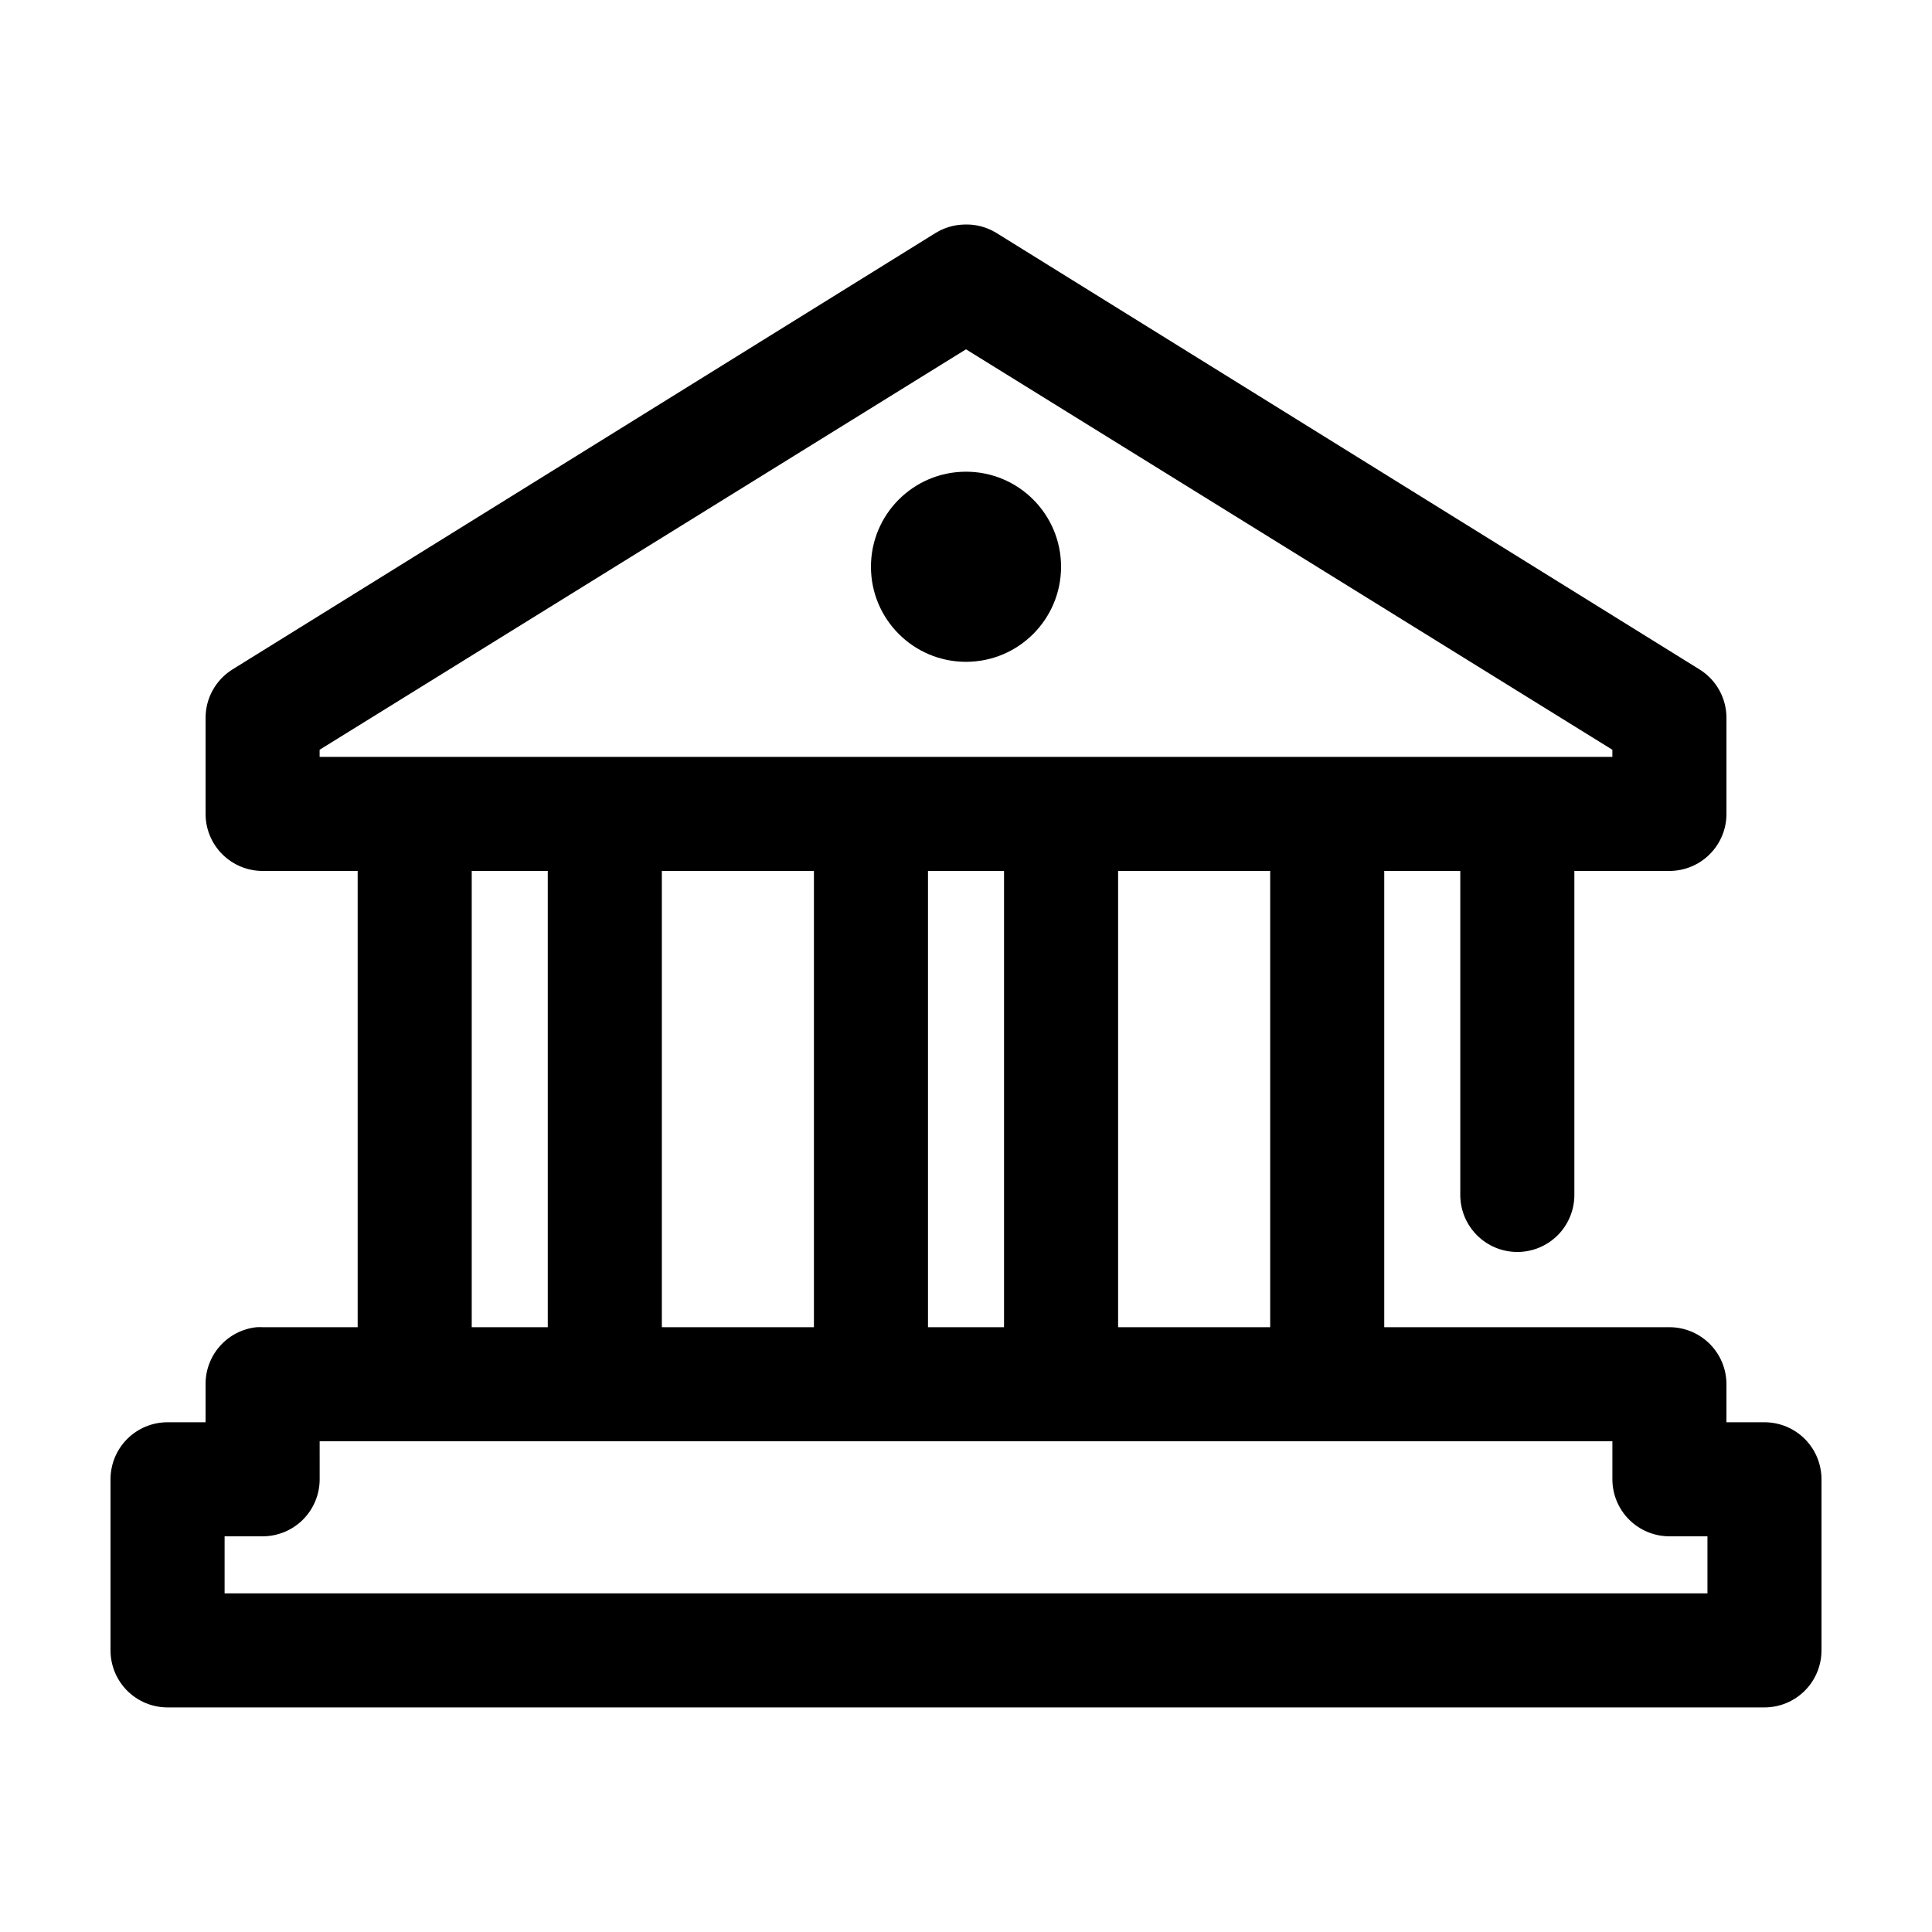
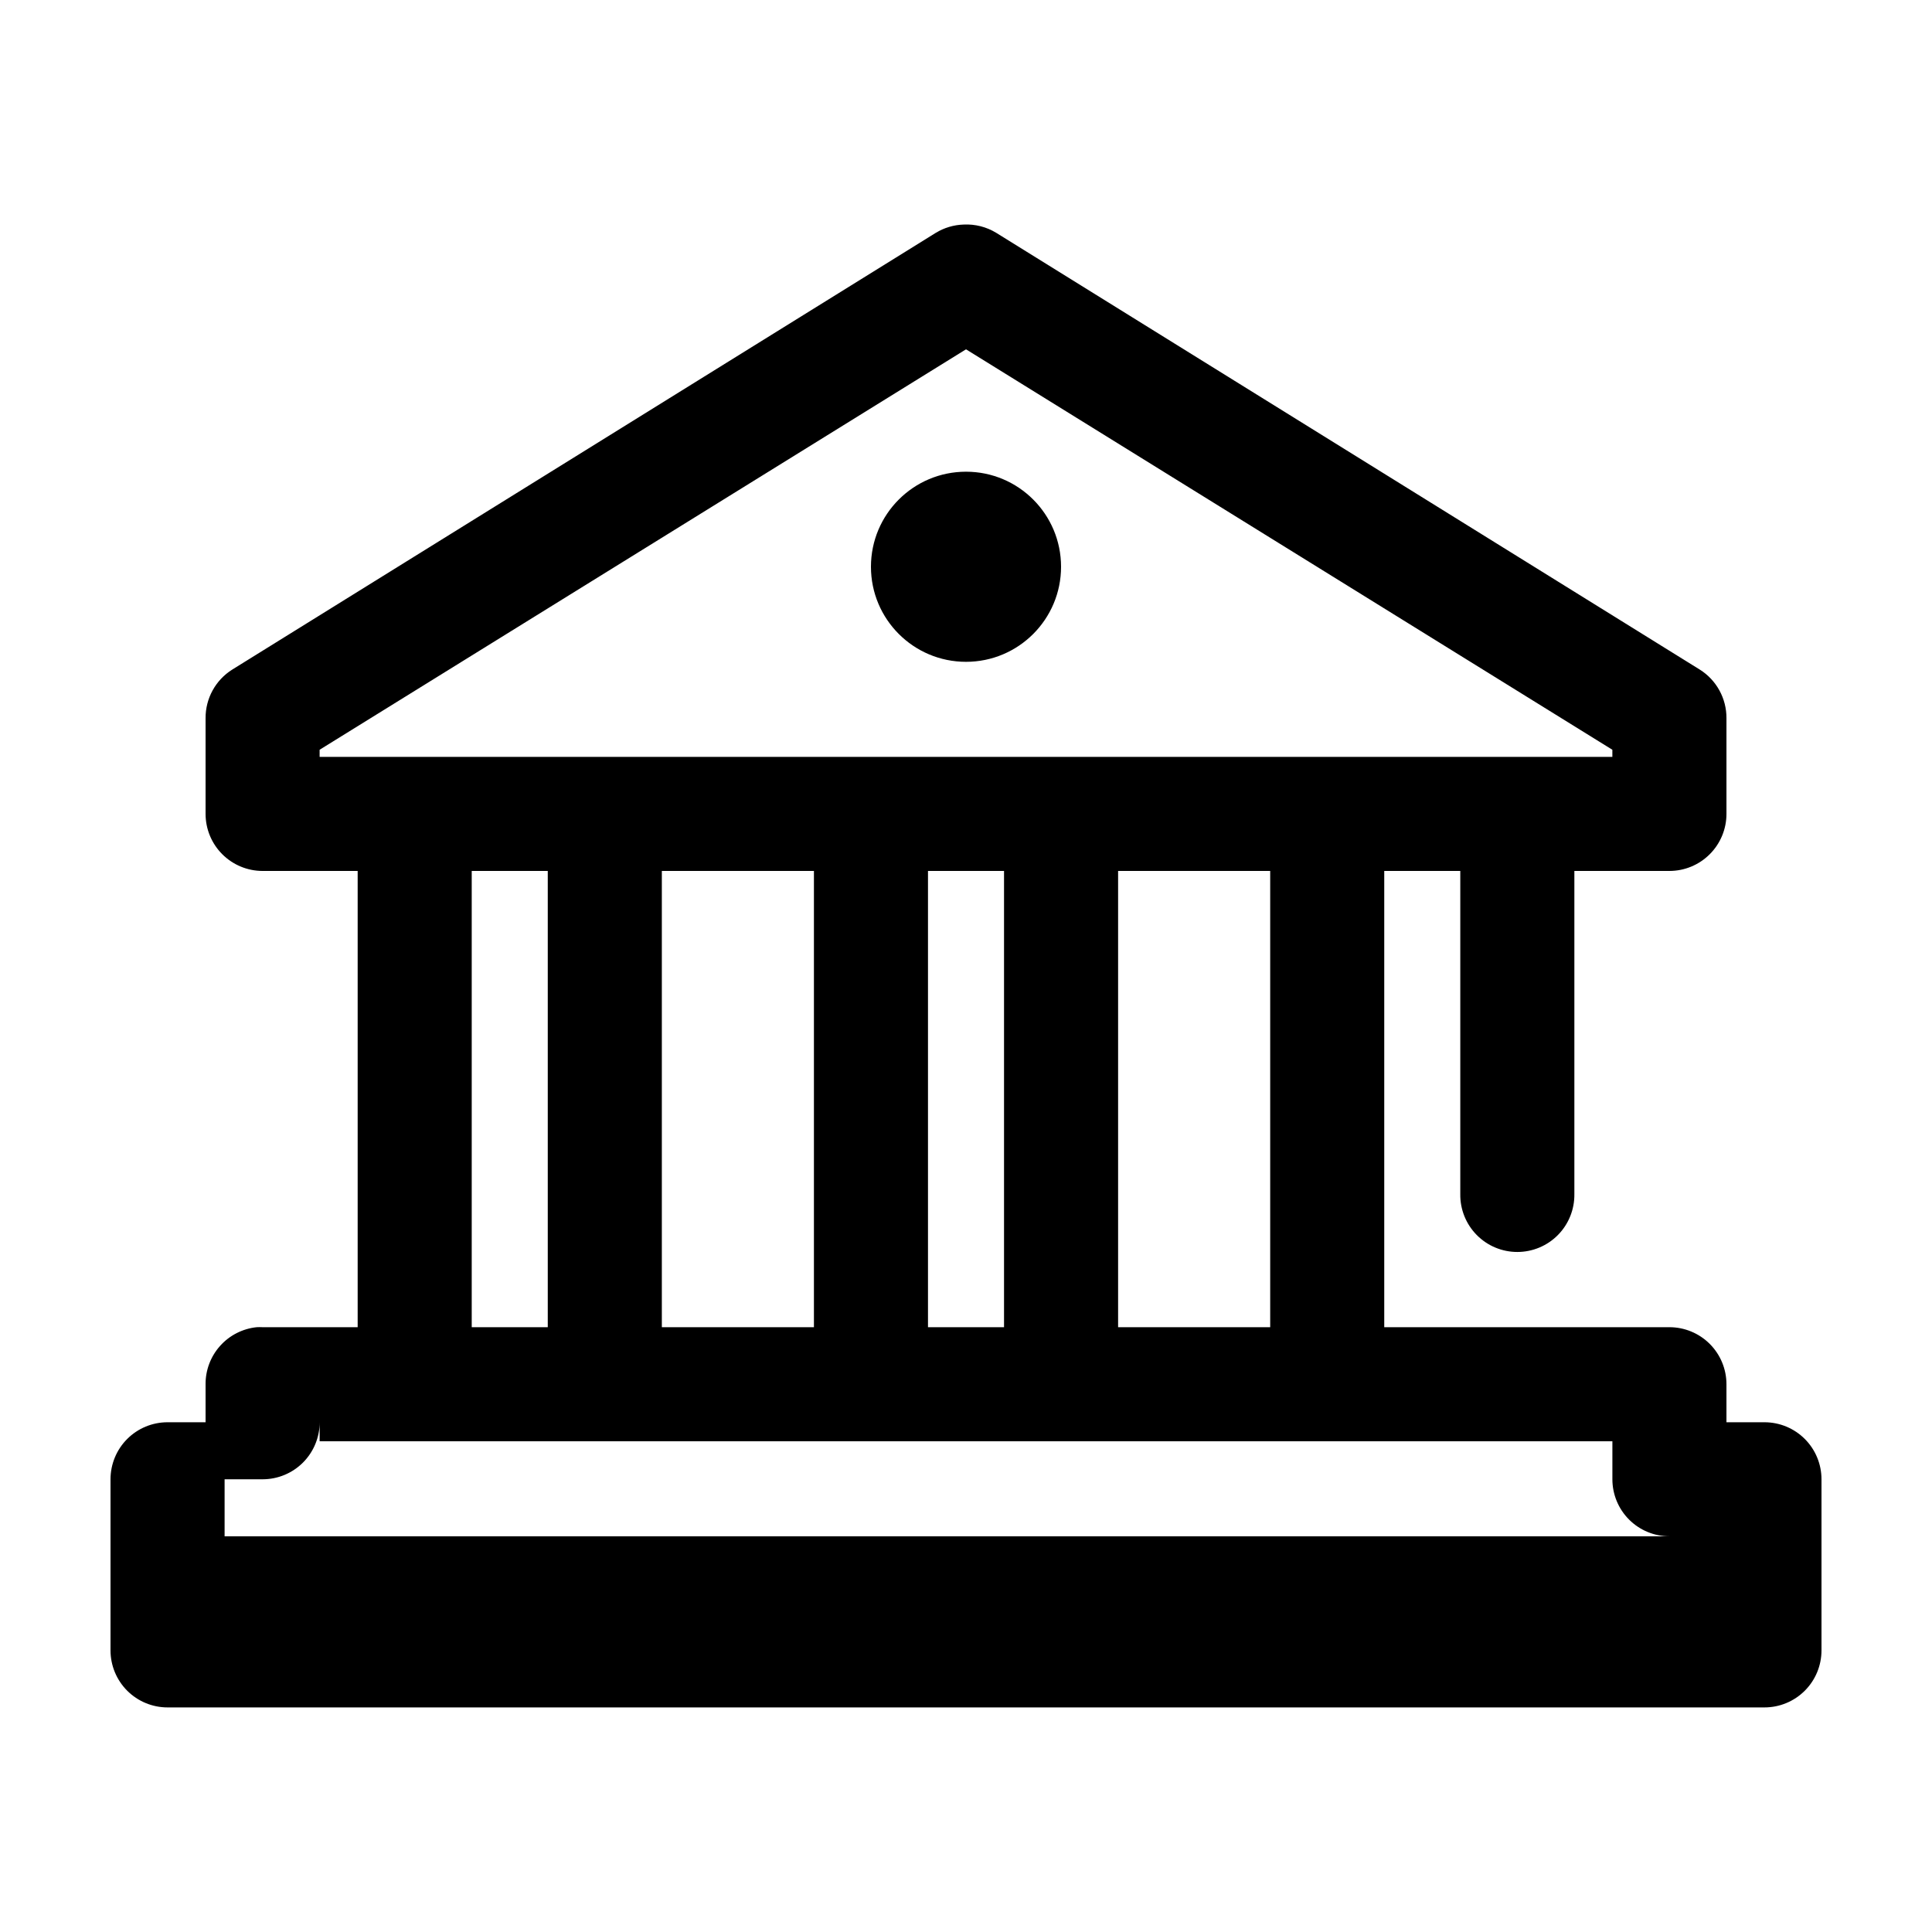
<svg xmlns="http://www.w3.org/2000/svg" fill="#000000" width="800px" height="800px" version="1.1" viewBox="144 144 512 512">
-   <path d="m399.37 203.51c-2.613 0.082-5.164 0.844-7.398 2.207l-186.41 115.72c-4.438 2.781-7.121 7.668-7.082 12.91v25.348c0 4.008 1.59 7.852 4.426 10.684 2.836 2.836 6.68 4.43 10.688 4.43h25.191v120.91h-25.191c-0.523-0.027-1.051-0.027-1.574 0-3.731 0.391-7.184 2.152-9.684 4.945-2.504 2.797-3.879 6.418-3.856 10.168v10.078h-10.078c-4.008 0-7.852 1.59-10.688 4.426-2.832 2.836-4.426 6.68-4.426 10.688v45.344c0 4.008 1.594 7.852 4.426 10.688 2.836 2.832 6.68 4.426 10.688 4.426h423.2c4.008 0 7.852-1.594 10.688-4.426 2.836-2.836 4.426-6.68 4.426-10.688v-45.344c0-4.008-1.59-7.852-4.426-10.688-2.836-2.836-6.68-4.426-10.688-4.426h-10.074v-10.078c0-4.008-1.594-7.852-4.43-10.688-2.832-2.832-6.676-4.426-10.688-4.426h-75.57v-120.91h20.152v85.648c-0.055 4.043 1.512 7.945 4.352 10.824 2.84 2.883 6.719 4.504 10.762 4.504 4.047 0 7.926-1.621 10.766-4.504 2.84-2.879 4.406-6.781 4.352-10.824v-85.648h25.188c4.012 0 7.856-1.594 10.688-4.43 2.836-2.832 4.43-6.676 4.43-10.684v-25.348c0.035-5.242-2.644-10.129-7.086-12.91l-186.41-115.72c-2.598-1.594-5.617-2.359-8.66-2.207zm0.633 33.062 171.29 106.12v1.887h-342.59v-1.887zm0 32.434c-13.914 0-25.191 11.277-25.191 25.191 0 13.91 11.277 25.191 25.191 25.191 13.91 0 25.188-11.281 25.188-25.191 0-13.914-11.277-25.191-25.188-25.191zm-130.99 105.8h20.152v120.91h-20.152zm50.383 0h40.305v120.91h-40.305zm70.531 0h20.152v120.91h-20.152zm50.383 0h40.305v120.91h-40.305zm-211.6 151.14h342.59v10.078c0 4.008 1.594 7.852 4.43 10.688 2.832 2.832 6.676 4.426 10.684 4.426h10.078v15.113h-392.97v-15.113h10.078c4.008 0 7.852-1.594 10.688-4.426 2.832-2.836 4.426-6.68 4.426-10.688z" />
+   <path d="m399.37 203.51c-2.613 0.082-5.164 0.844-7.398 2.207l-186.41 115.72c-4.438 2.781-7.121 7.668-7.082 12.91v25.348c0 4.008 1.59 7.852 4.426 10.684 2.836 2.836 6.68 4.43 10.688 4.43h25.191v120.91h-25.191c-0.523-0.027-1.051-0.027-1.574 0-3.731 0.391-7.184 2.152-9.684 4.945-2.504 2.797-3.879 6.418-3.856 10.168v10.078h-10.078c-4.008 0-7.852 1.59-10.688 4.426-2.832 2.836-4.426 6.68-4.426 10.688v45.344c0 4.008 1.594 7.852 4.426 10.688 2.836 2.832 6.68 4.426 10.688 4.426h423.2c4.008 0 7.852-1.594 10.688-4.426 2.836-2.836 4.426-6.68 4.426-10.688v-45.344c0-4.008-1.59-7.852-4.426-10.688-2.836-2.836-6.68-4.426-10.688-4.426h-10.074v-10.078c0-4.008-1.594-7.852-4.43-10.688-2.832-2.832-6.676-4.426-10.688-4.426h-75.57v-120.91h20.152v85.648c-0.055 4.043 1.512 7.945 4.352 10.824 2.84 2.883 6.719 4.504 10.762 4.504 4.047 0 7.926-1.621 10.766-4.504 2.84-2.879 4.406-6.781 4.352-10.824v-85.648h25.188c4.012 0 7.856-1.594 10.688-4.43 2.836-2.832 4.43-6.676 4.43-10.684v-25.348c0.035-5.242-2.644-10.129-7.086-12.91l-186.41-115.72c-2.598-1.594-5.617-2.359-8.66-2.207zm0.633 33.062 171.29 106.12v1.887h-342.59v-1.887zm0 32.434c-13.914 0-25.191 11.277-25.191 25.191 0 13.91 11.277 25.191 25.191 25.191 13.91 0 25.188-11.281 25.188-25.191 0-13.914-11.277-25.191-25.188-25.191zm-130.99 105.8h20.152v120.91h-20.152zm50.383 0h40.305v120.91h-40.305zm70.531 0h20.152v120.91h-20.152zm50.383 0h40.305v120.91h-40.305zm-211.6 151.14h342.59v10.078c0 4.008 1.594 7.852 4.43 10.688 2.832 2.832 6.676 4.426 10.684 4.426h10.078h-392.97v-15.113h10.078c4.008 0 7.852-1.594 10.688-4.426 2.832-2.836 4.426-6.68 4.426-10.688z" />
</svg>